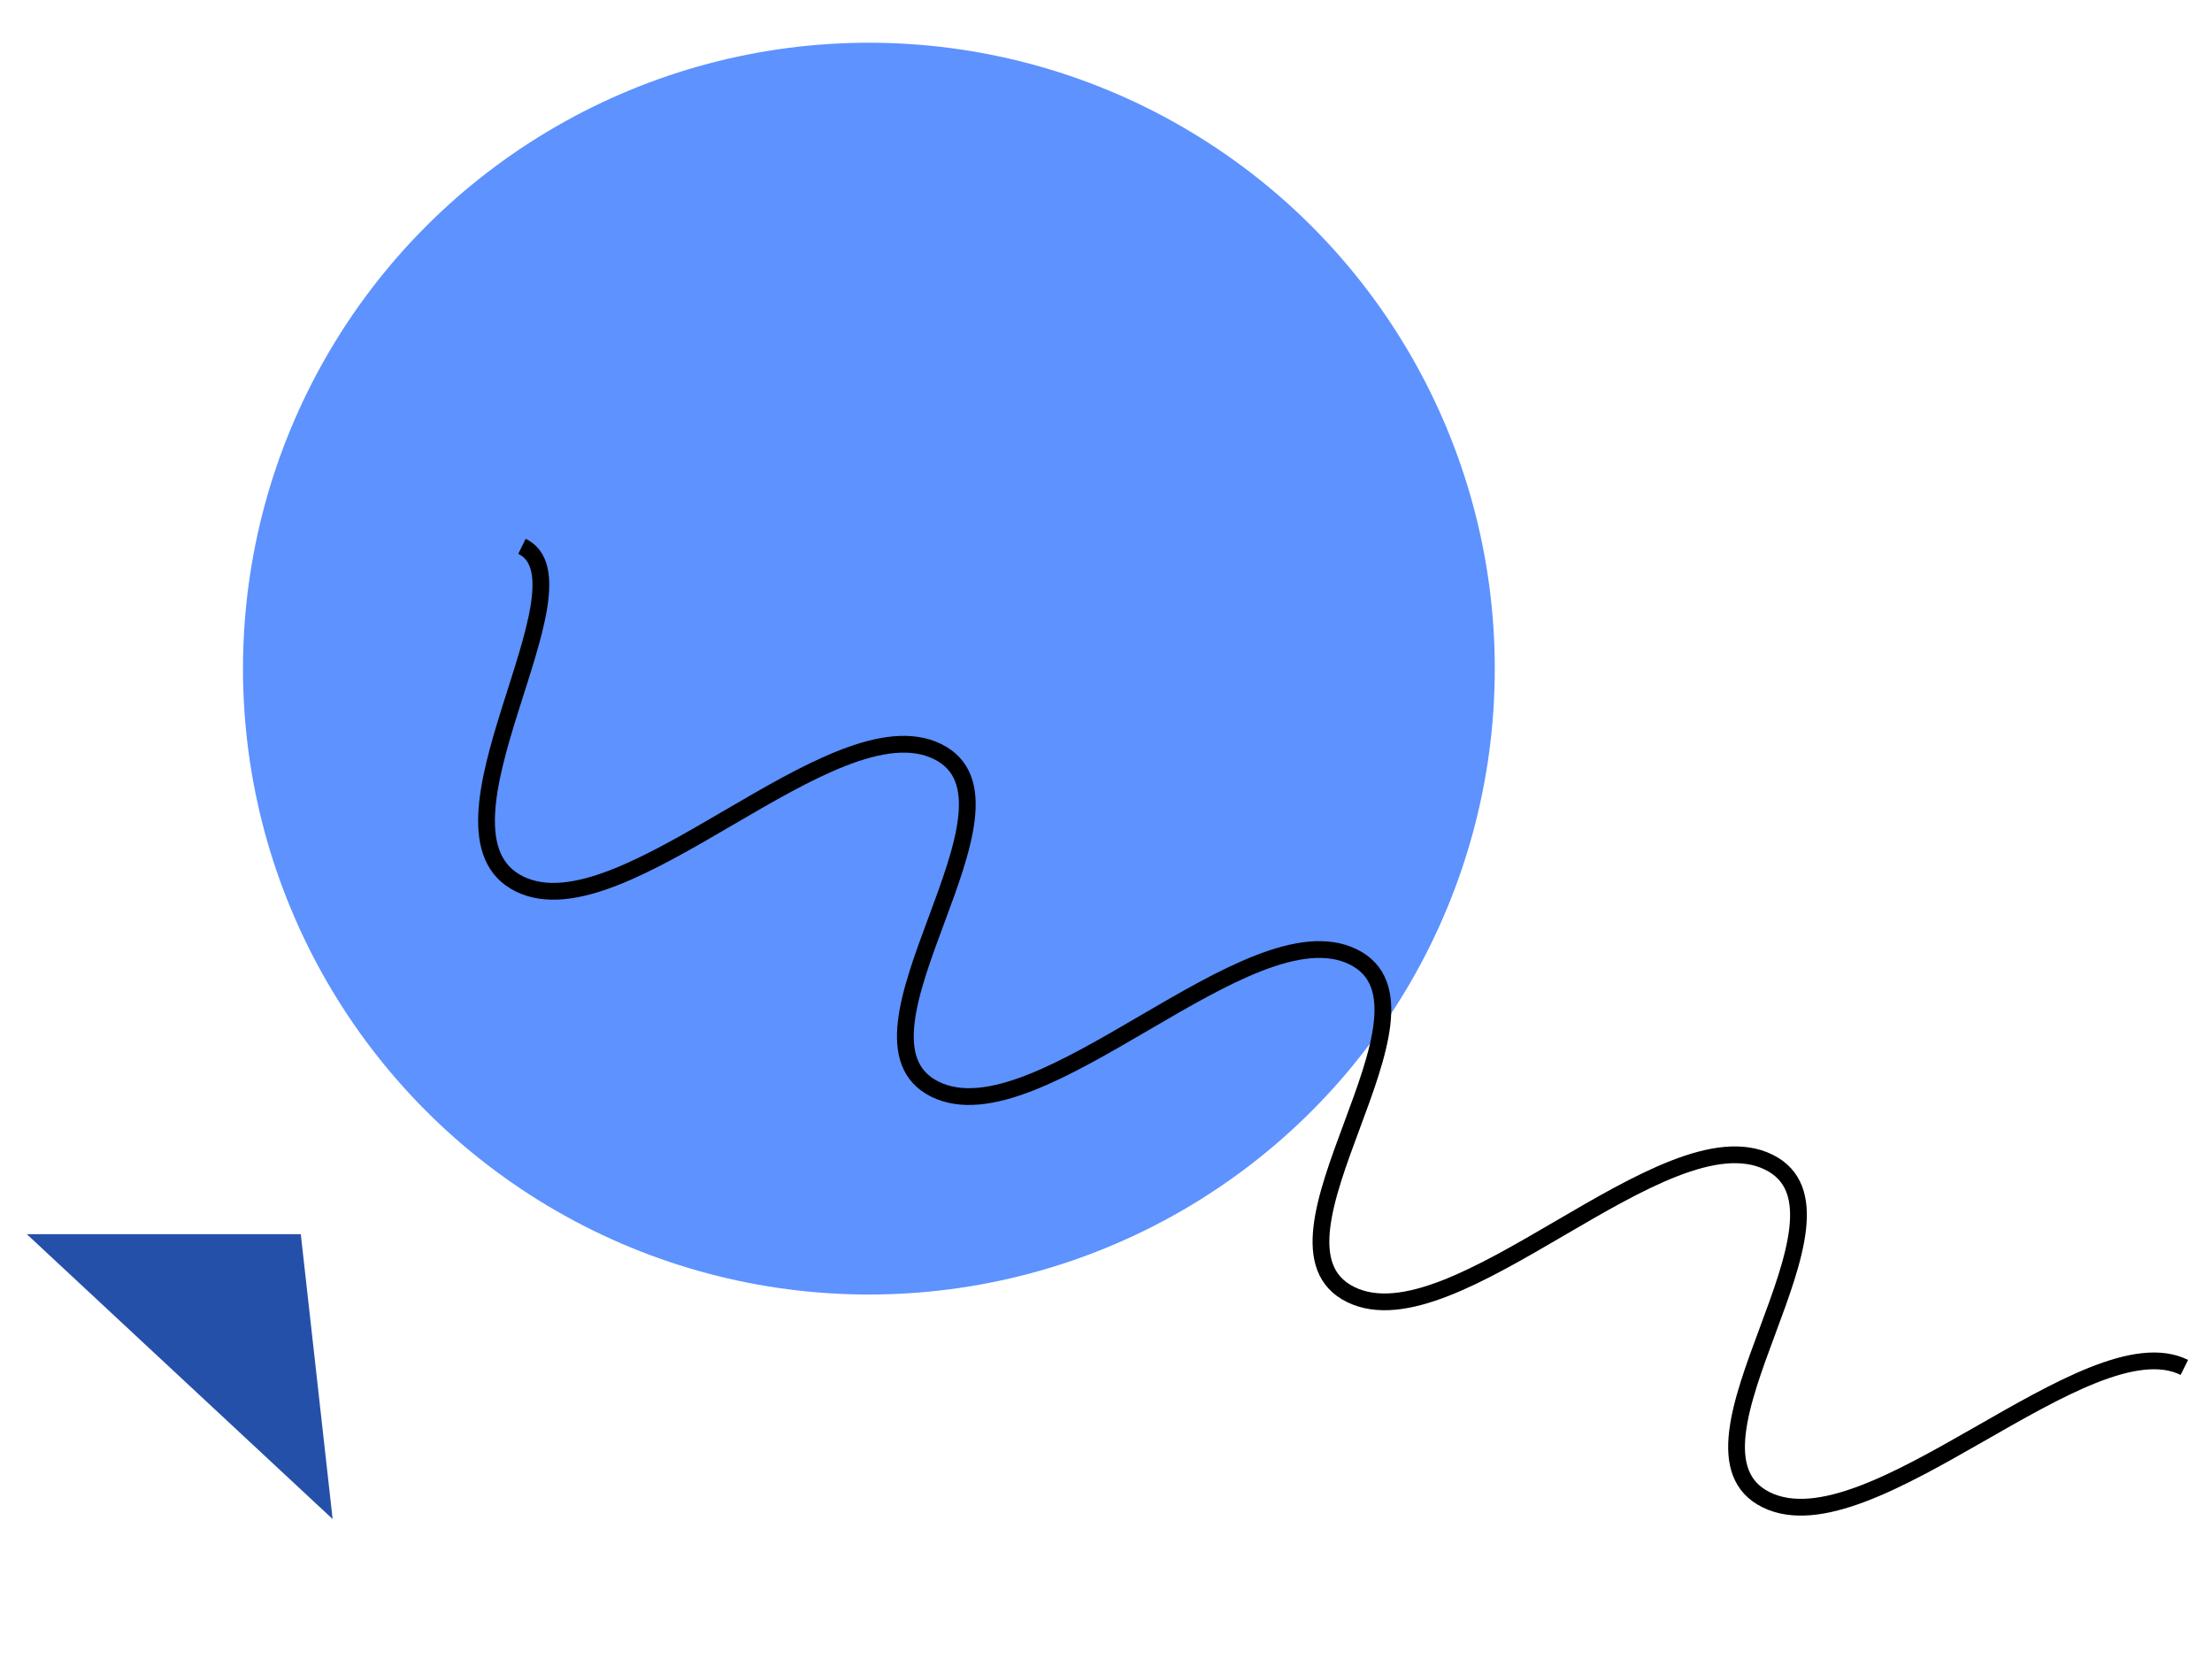
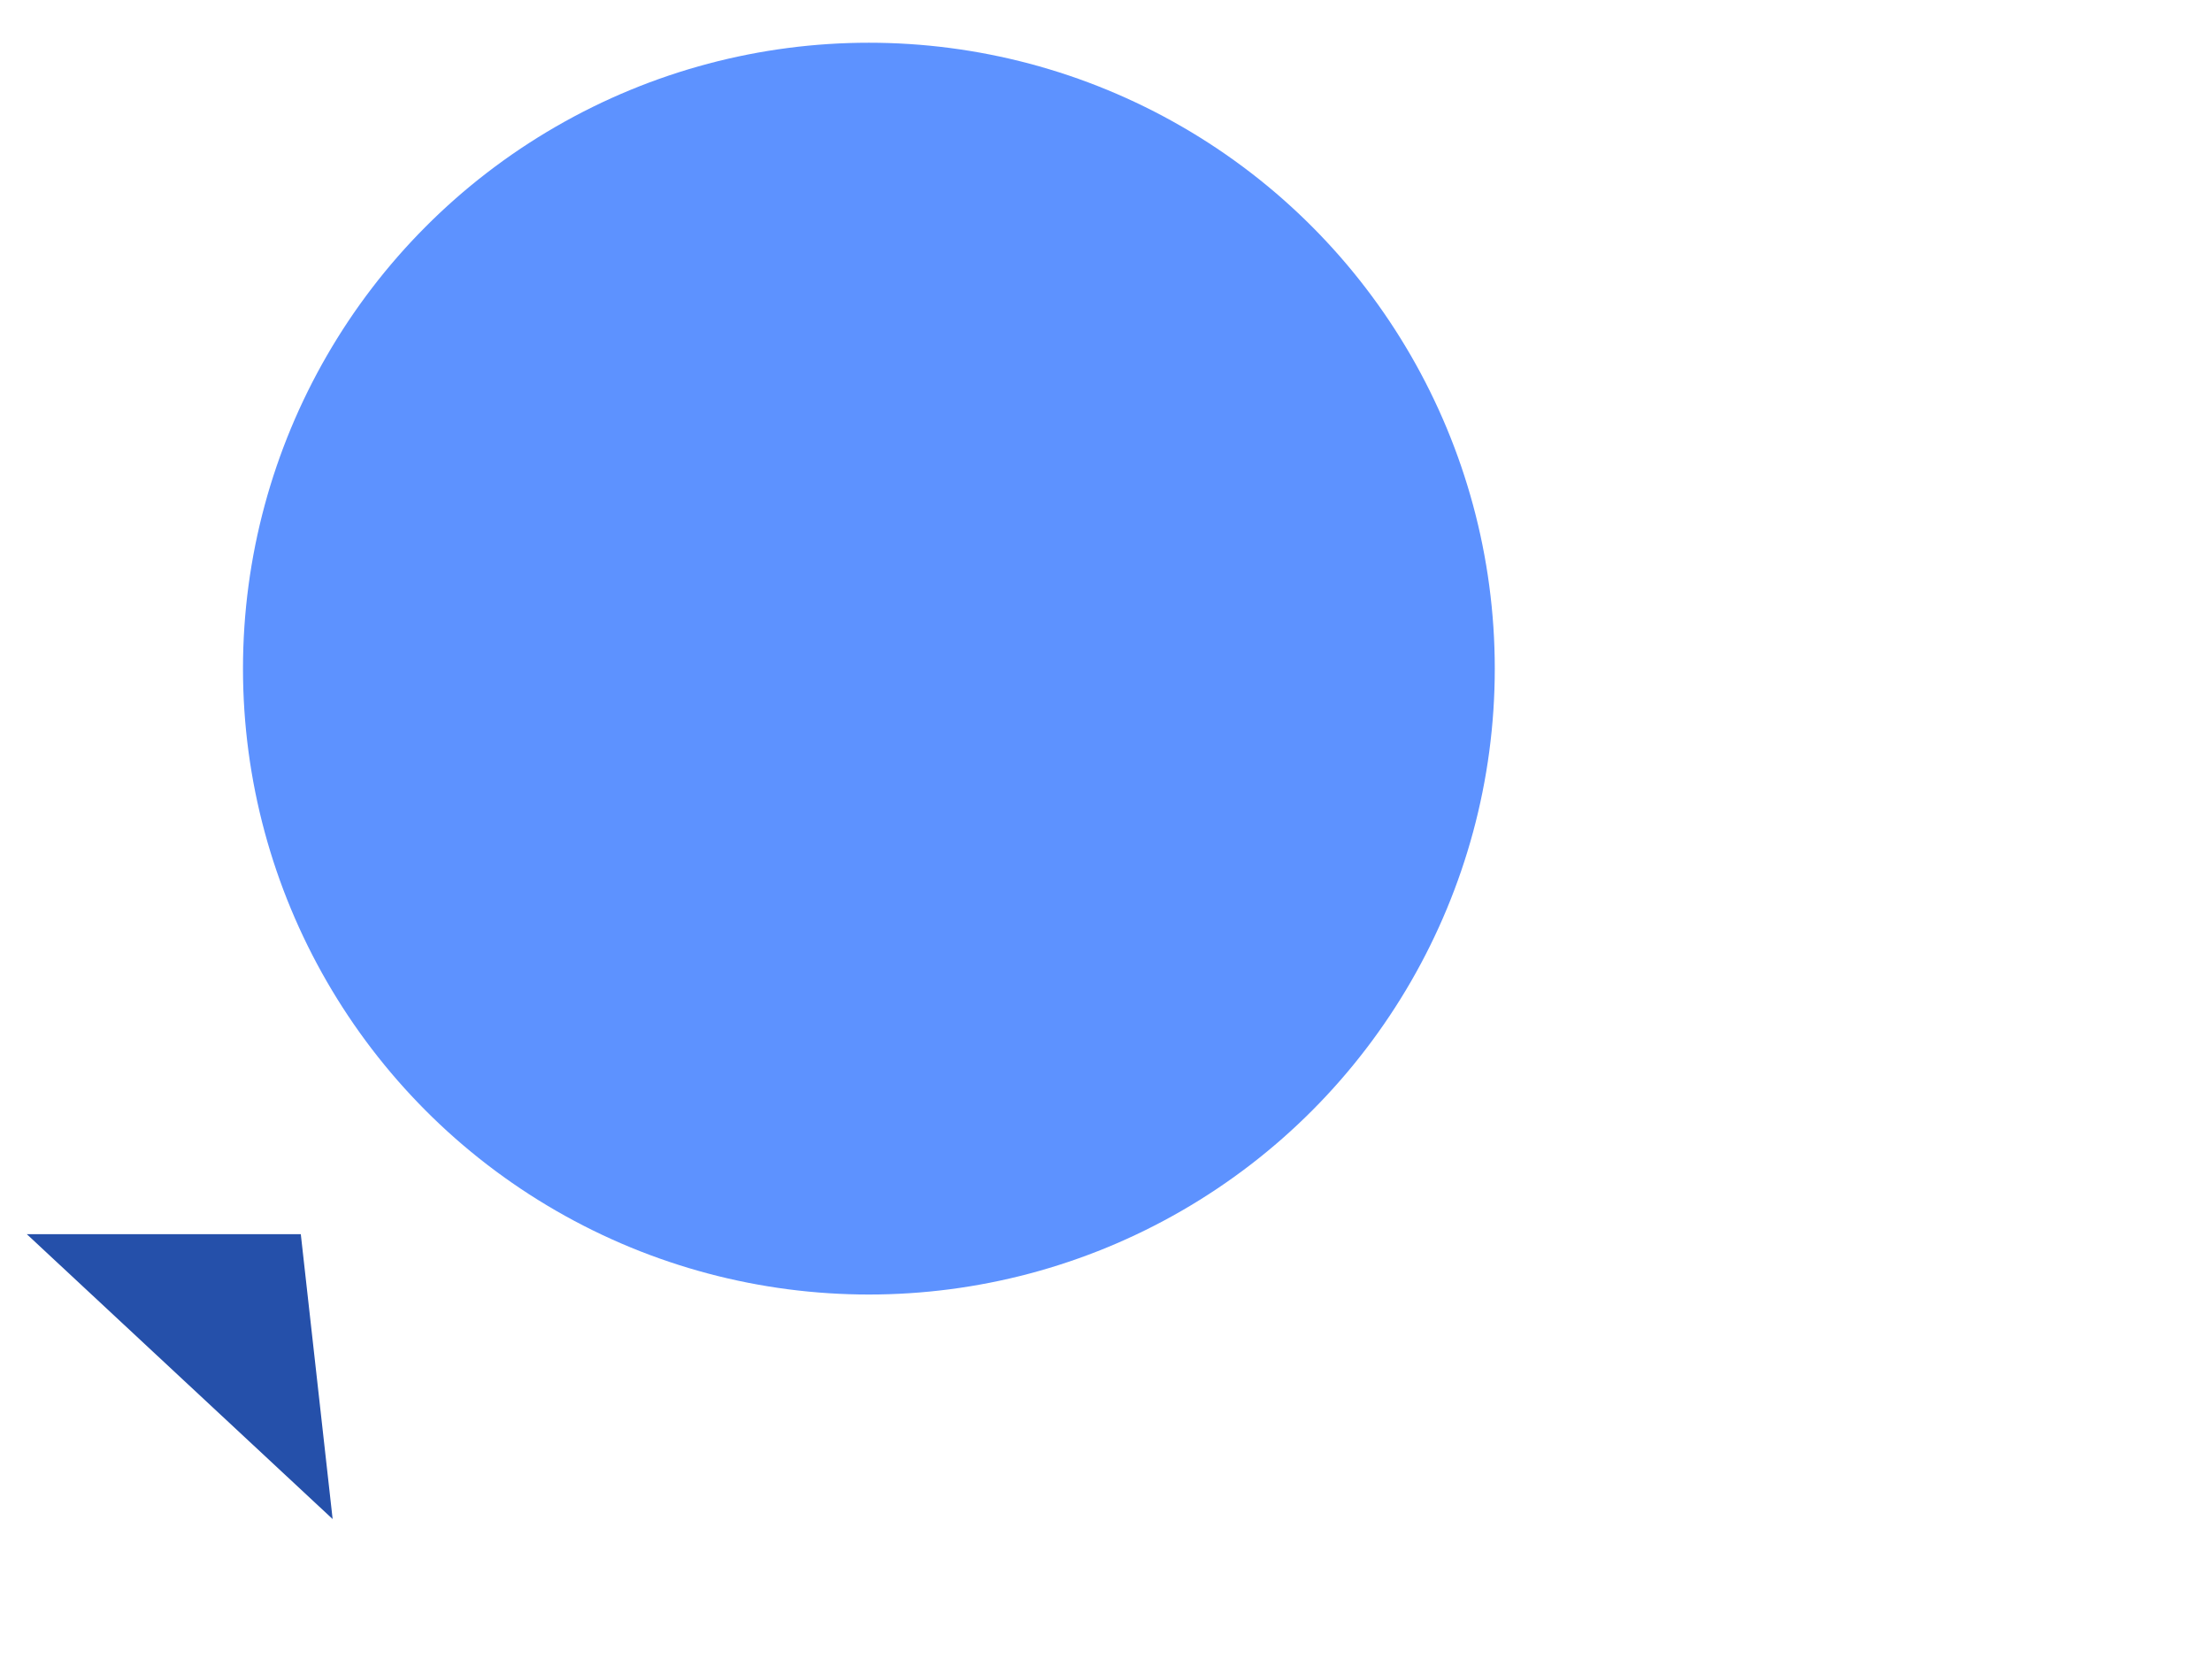
<svg xmlns="http://www.w3.org/2000/svg" version="1.1" id="Warstwa_1" x="0px" y="0px" viewBox="0 0 264 198" style="enable-background:new 0 0 264 198.2;" xml:space="preserve" width="300px" height="225px" preserveAspectRatio="none">
  <style type="text/css">
	.st0{fill:#5D92FF;}
	.st1{fill:none;stroke:#000000;stroke-width:2;}
	.st2{fill:#2550AA;}
</style>
  <circle class="st0" cx="103.7" cy="79.8" r="74.7" />
  <g>
-     <path class="st1" d="M62.3,65.2c9,4.4-12.7,34.2-0.3,40.3c12.4,6.1,37.5-21.9,49.9-15.8c12.4,6.1-12.7,34.2-0.3,40.3   c12.4,6.1,37.5-21.9,49.9-15.8c12.4,6.1-12.7,34.2-0.3,40.3c12.4,6.1,37.5-21.9,49.9-15.8c12.4,6.1-12.7,34.2-0.3,40.3   c12.4,6.1,38.4-21.5,49.9-15.8" />
    <polygon class="st2" points="39.7,181.3 35.9,147.3 3.2,147.3  " />
  </g>
</svg>